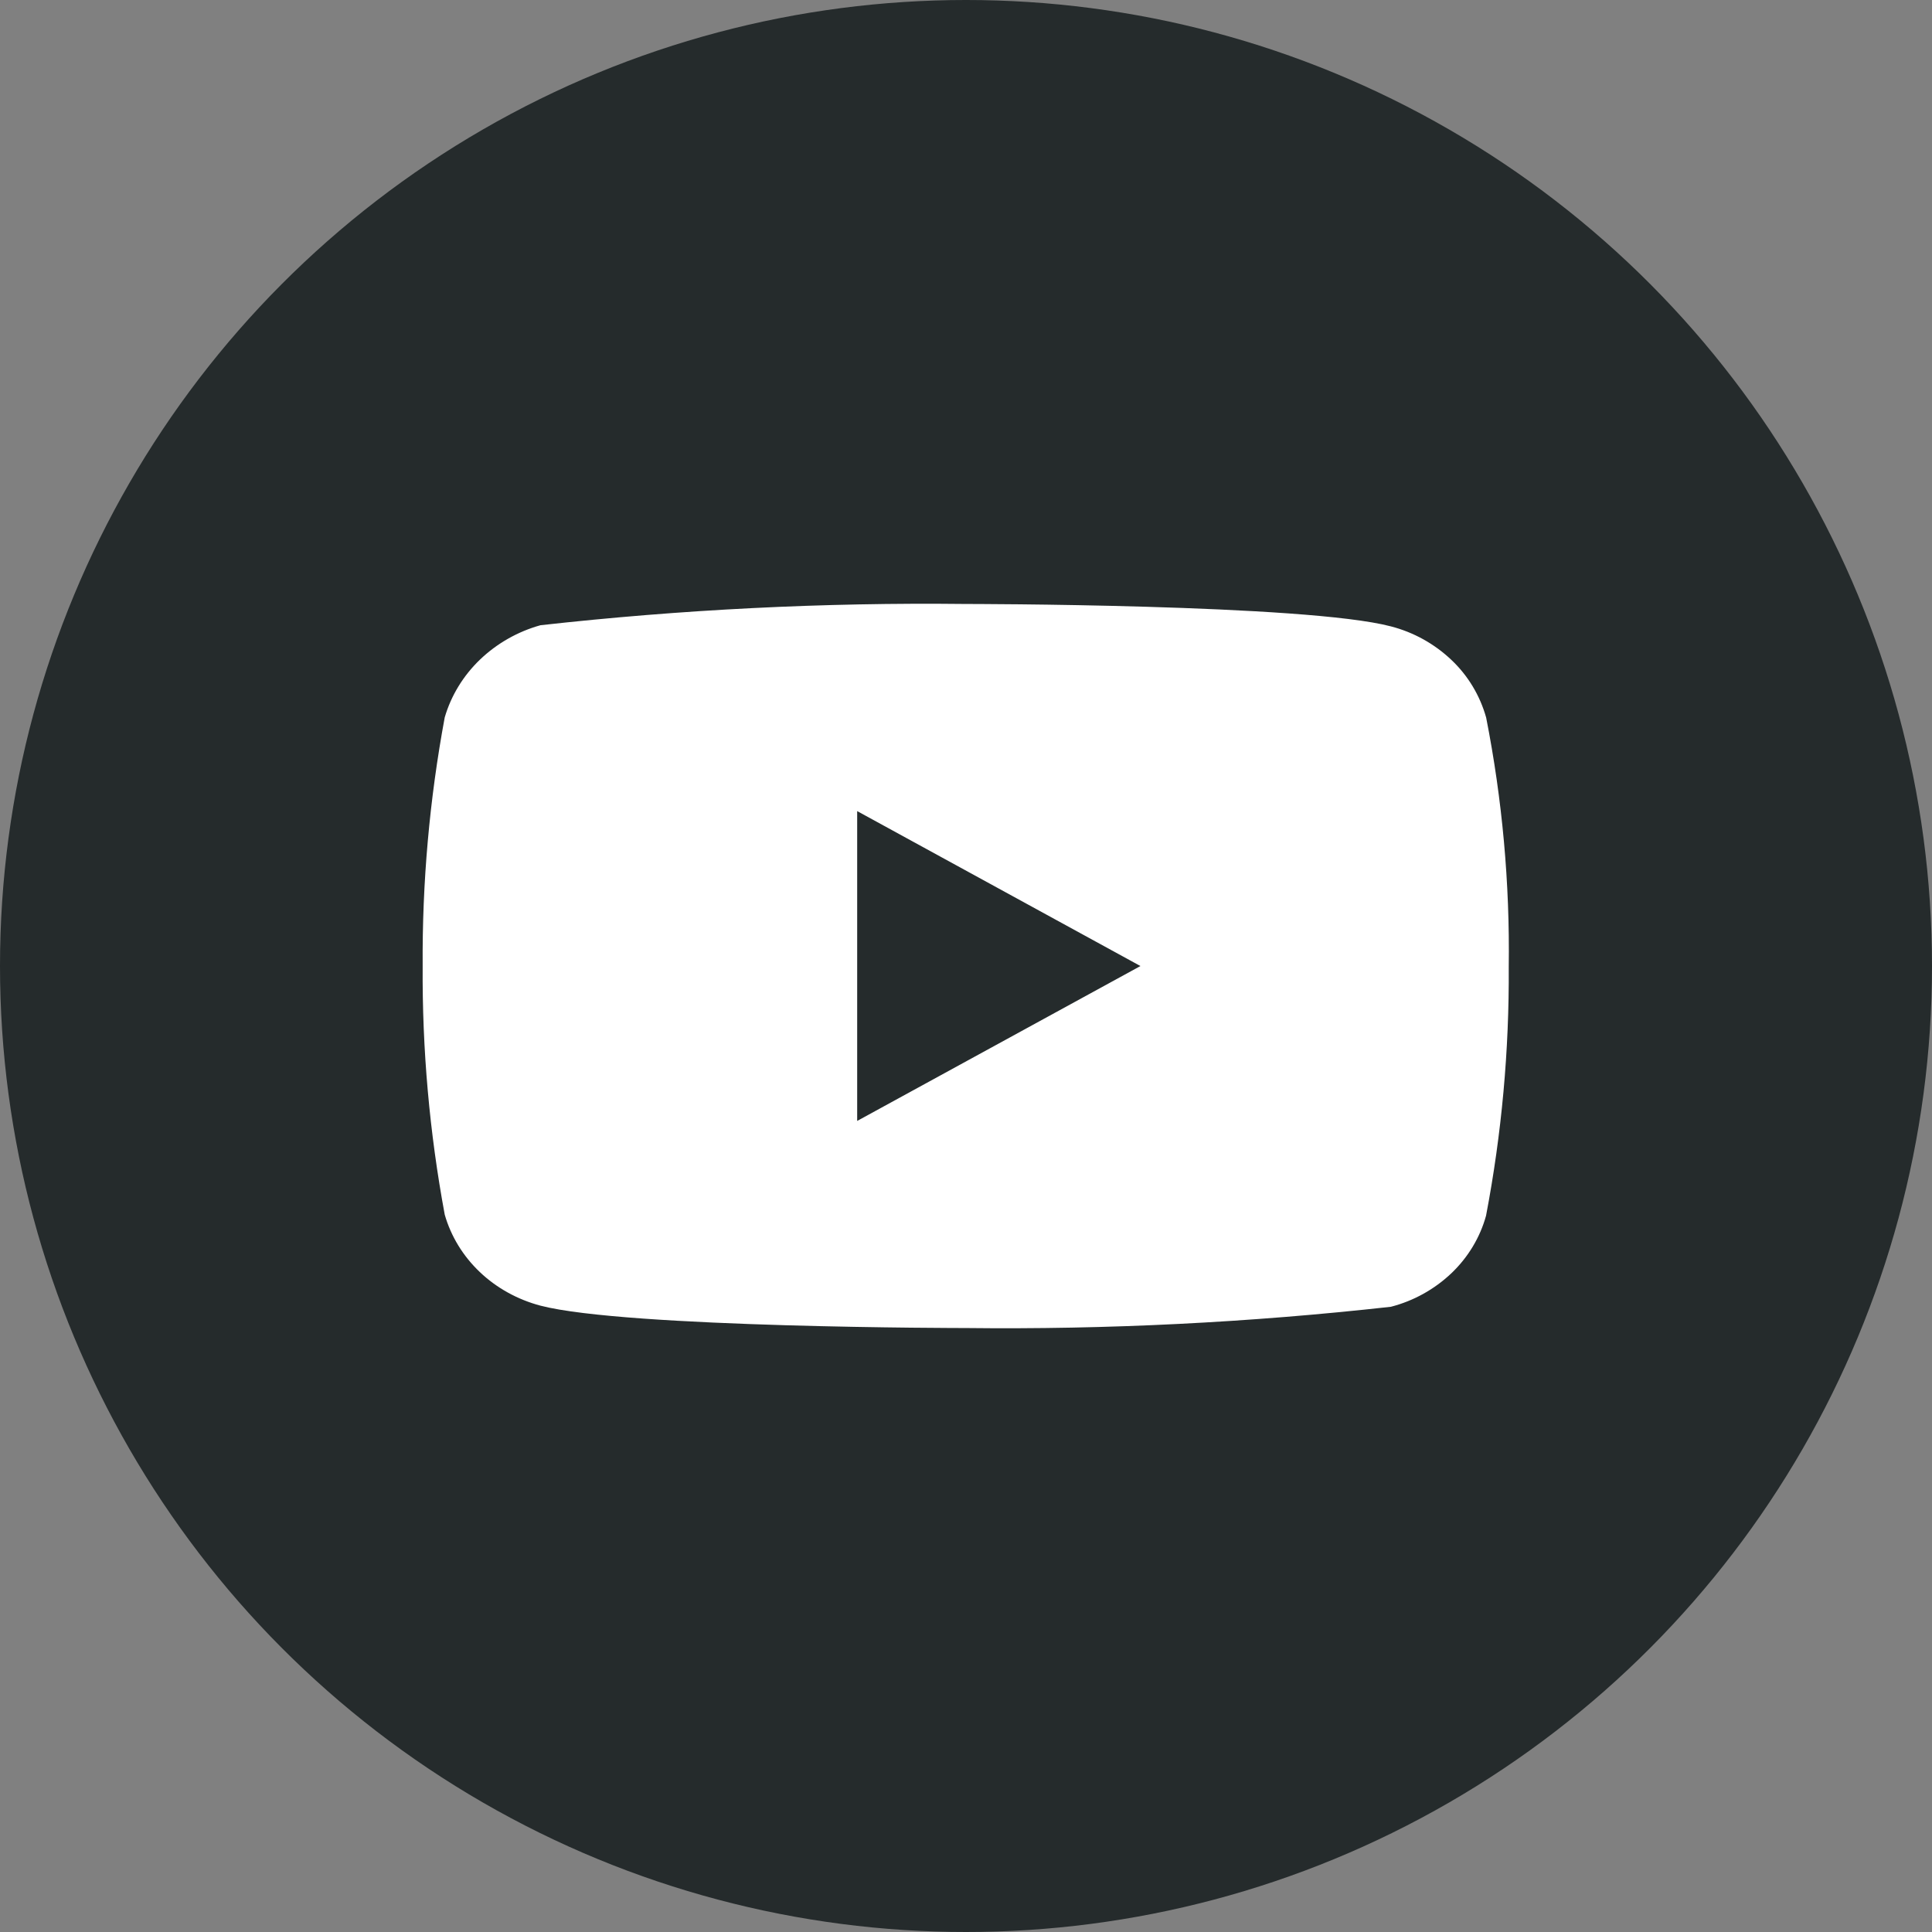
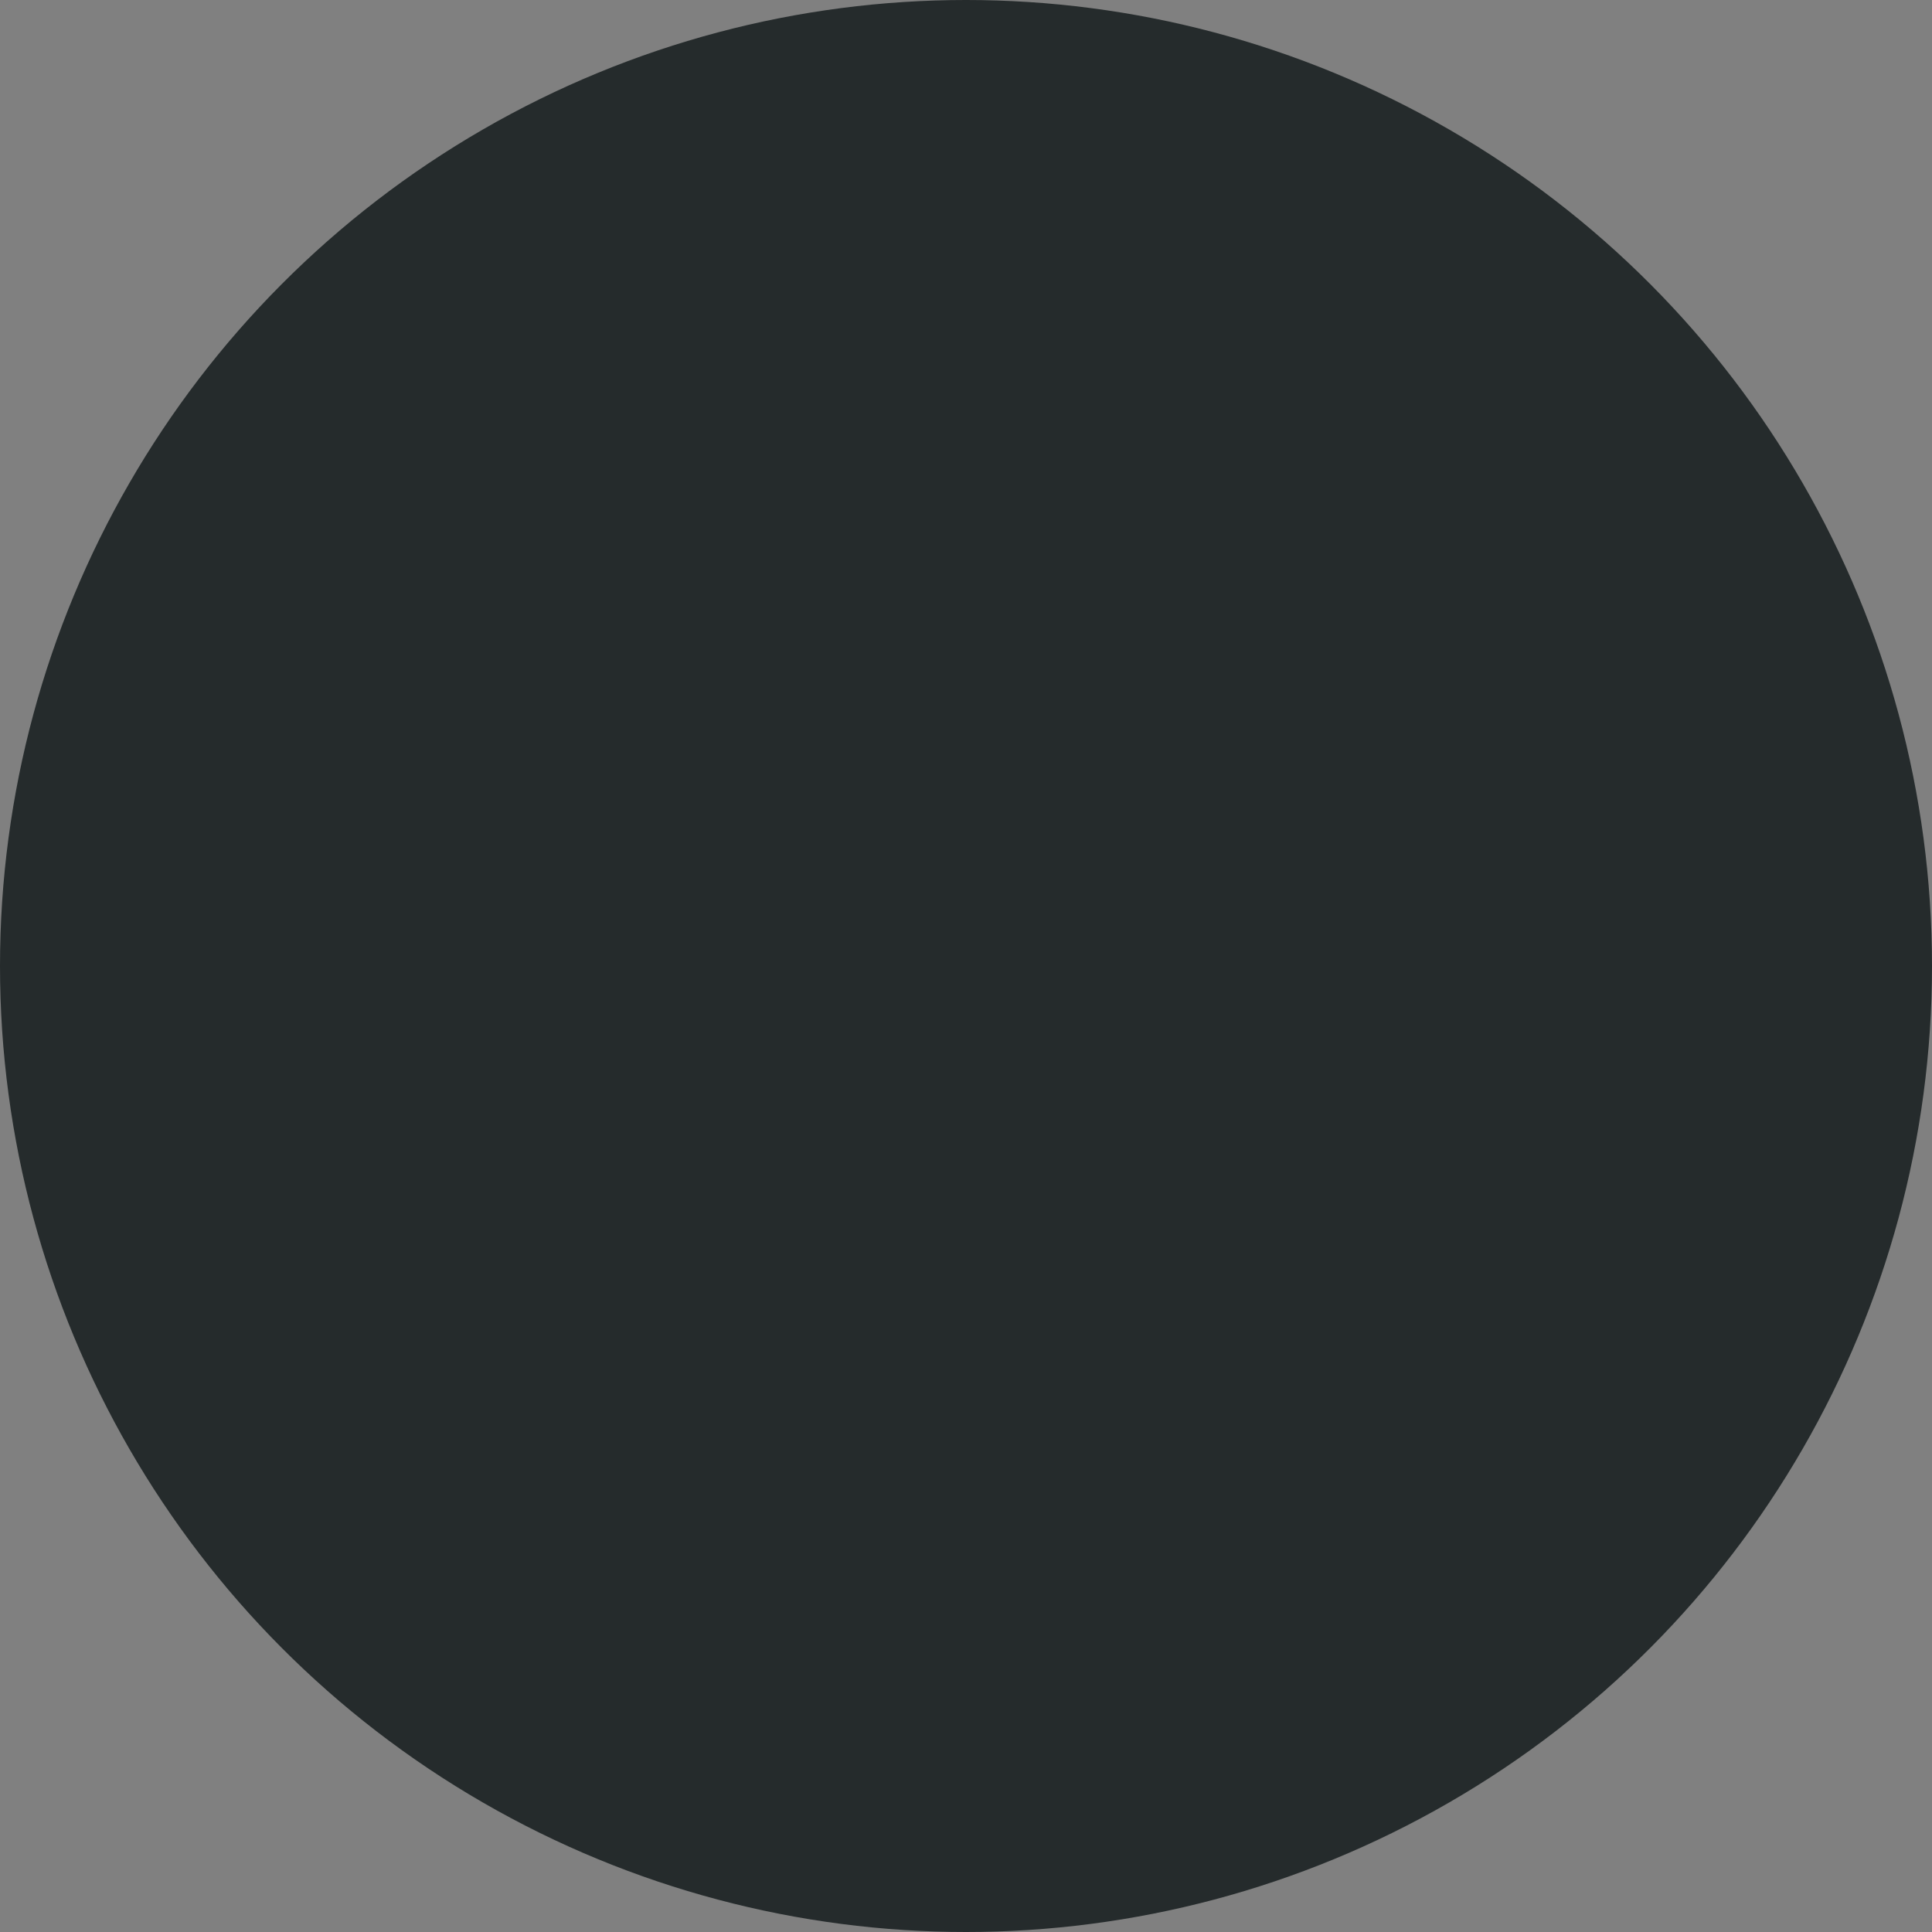
<svg xmlns="http://www.w3.org/2000/svg" width="52" height="52" viewBox="0 0 52 52" fill="none">
  <rect x="0" y="0" width="52" height="52" fill="#808080" stroke="none" />
  <circle cx="26" cy="26" r="26" fill="#252B2C" />
-   <path d="M39.999 19.31C39.833 18.719 39.511 18.184 39.066 17.763C38.608 17.328 38.047 17.017 37.436 16.859C35.148 16.256 25.984 16.256 25.984 16.256C22.164 16.213 18.344 16.404 14.547 16.828C13.936 16.998 13.376 17.316 12.918 17.754C12.467 18.188 12.141 18.723 11.97 19.308C11.56 21.515 11.361 23.756 11.376 26C11.361 28.242 11.56 30.482 11.97 32.692C12.137 33.275 12.462 33.807 12.914 34.237C13.366 34.667 13.929 34.978 14.547 35.142C16.865 35.744 25.984 35.744 25.984 35.744C29.81 35.788 33.634 35.596 37.436 35.172C38.047 35.014 38.608 34.703 39.066 34.268C39.516 33.838 39.837 33.303 39.997 32.721C40.418 30.515 40.622 28.273 40.608 26.028C40.639 23.773 40.435 21.521 39.999 19.308V19.31ZM23.071 30.17V21.831L30.695 26.001L23.071 30.17Z" fill="white" />
</svg>